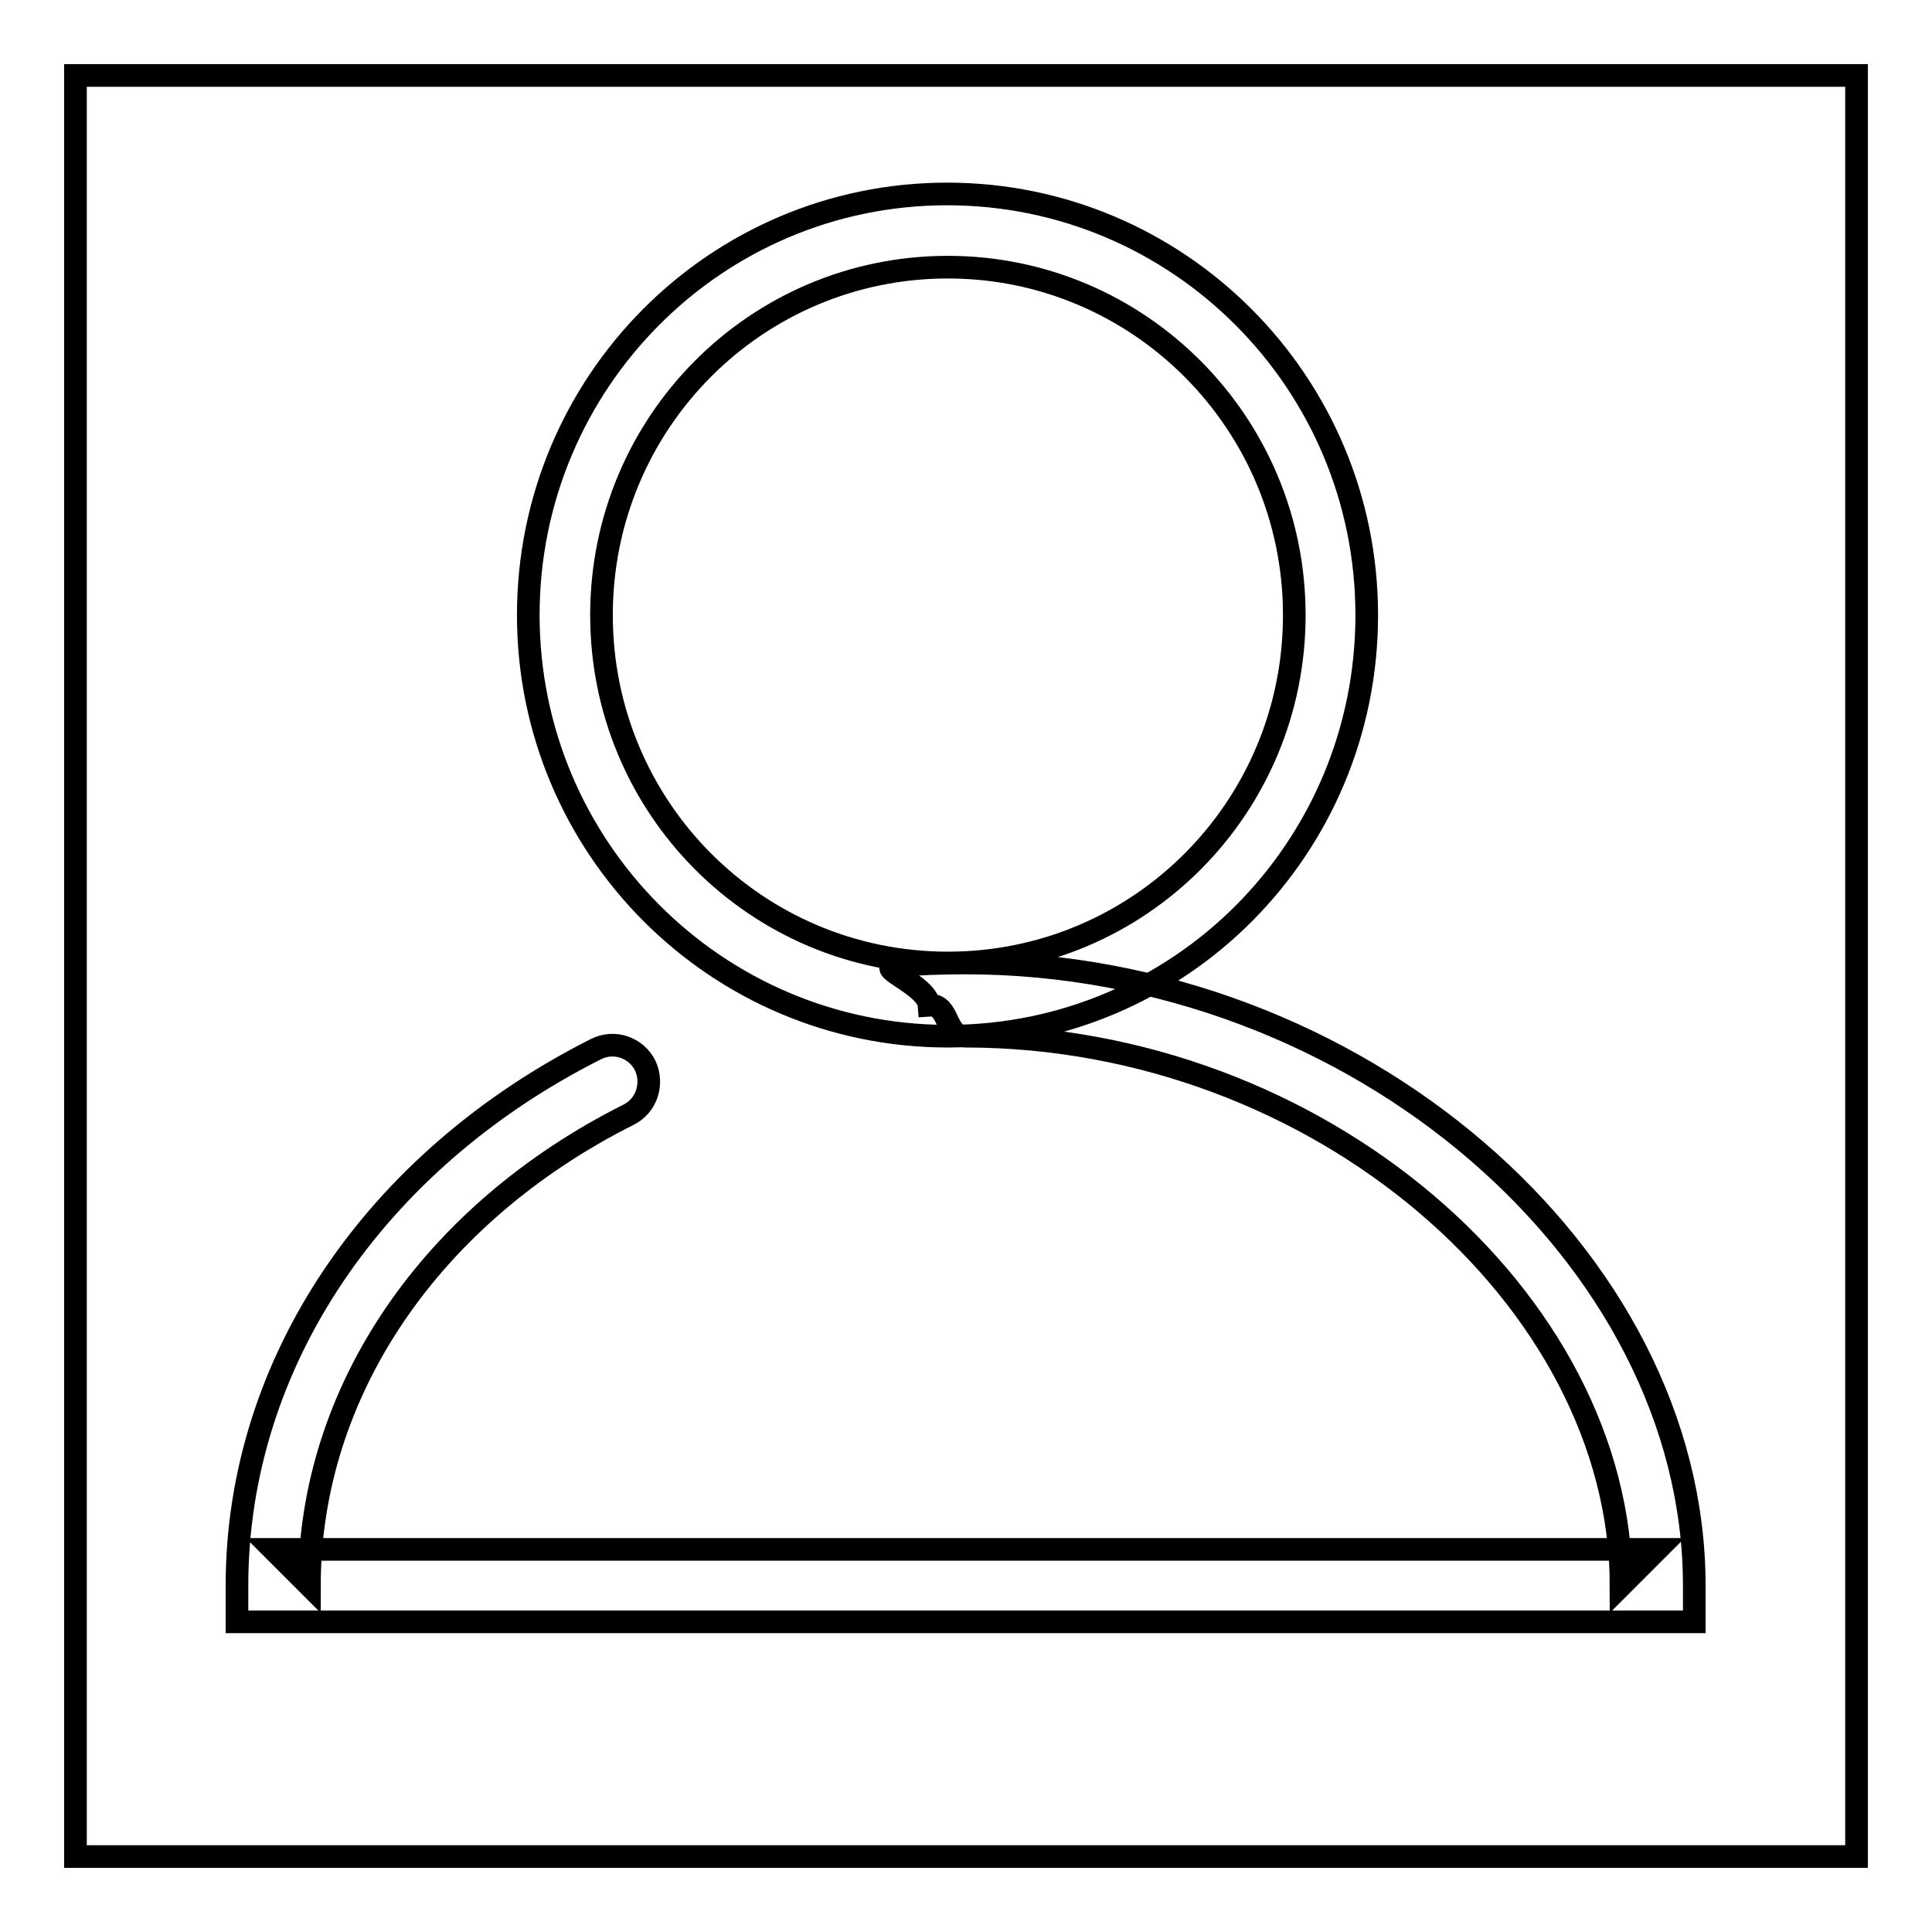
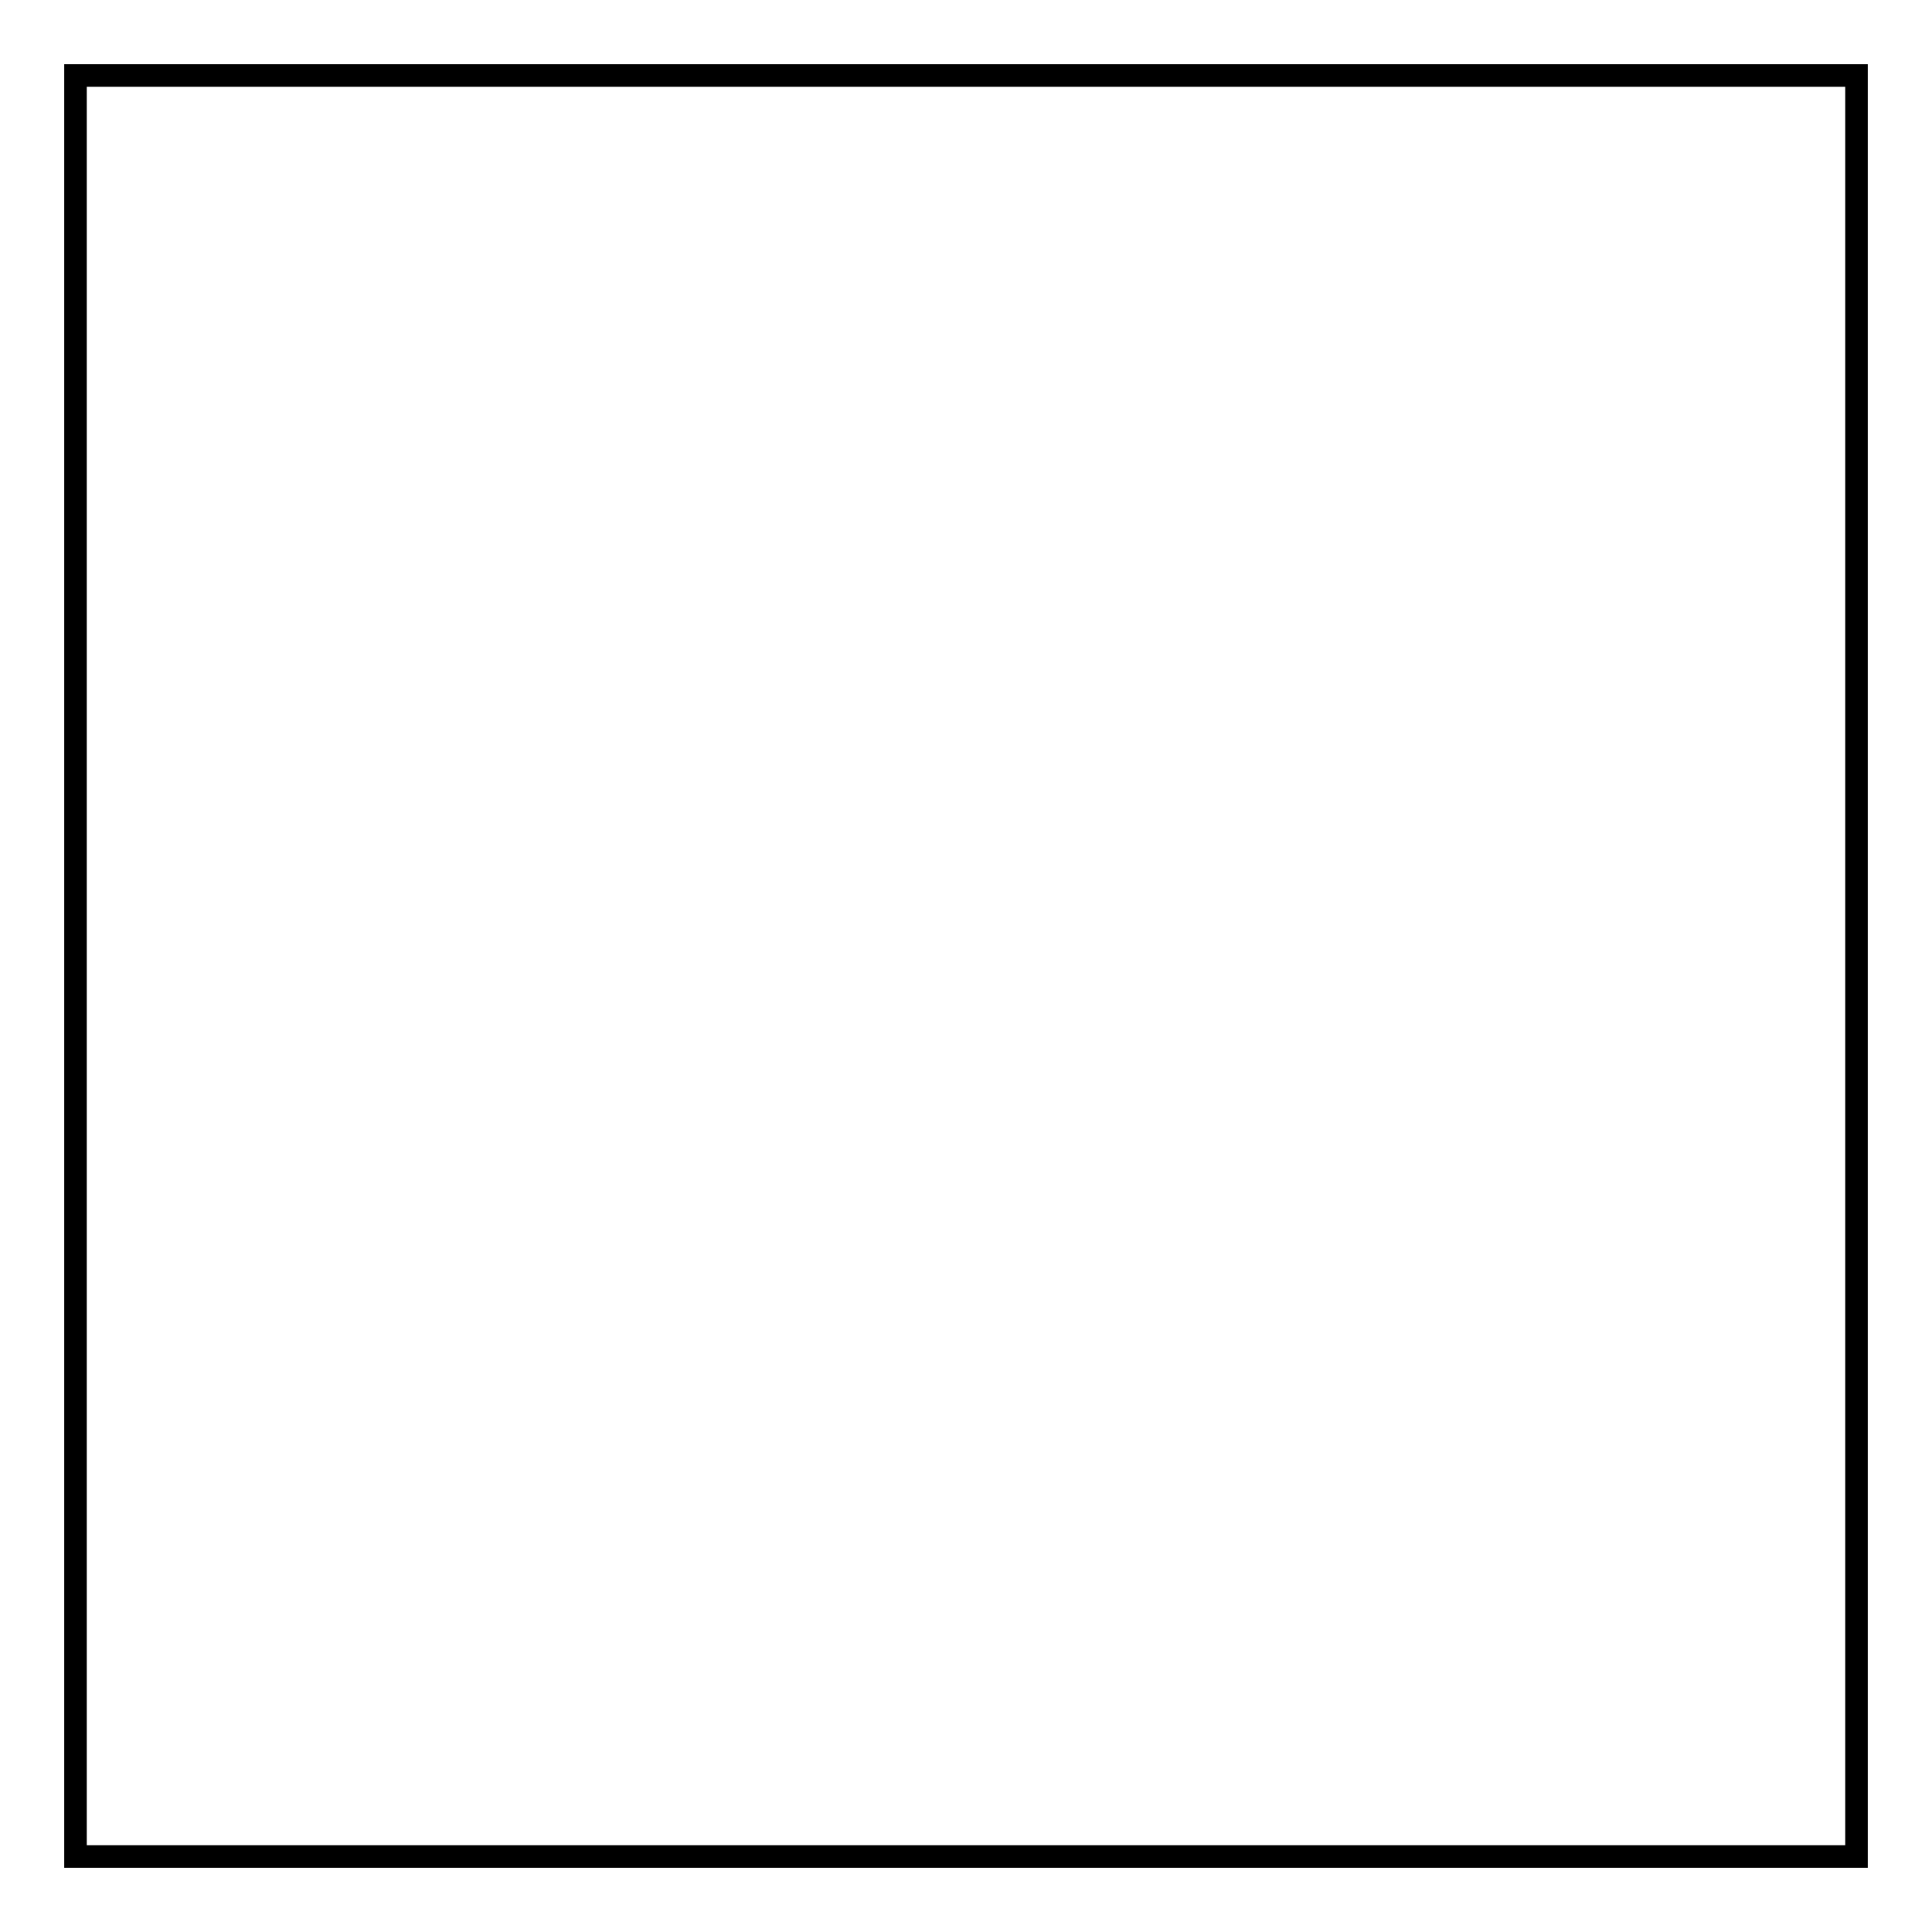
<svg xmlns="http://www.w3.org/2000/svg" version="1.1" x="0px" y="0px" viewBox="0 0 256 256" enable-background="new 0 0 256 256" xml:space="preserve">
  <g>
    <g>
      <path stroke-width="3" fill-opacity="0" stroke="#000000" d="M10,10h236v236H10V10z" />
-       <path stroke-width="3" fill-opacity="0" stroke="#000000" d="M181.1,81.5c0-30.8-24.9-55.8-55.6-55.8S70,50.7,70,81.5s24.9,55.8,55.6,55.8S181.1,112.4,181.1,81.5L181.1,81.5z M79.7,81.5c0-25.5,20.5-46.1,45.9-46.1c25.3,0,45.9,20.6,45.9,46.1c0,25.5-20.5,46.1-45.9,46.1C100.2,127.6,79.7,107,79.7,81.5L79.7,81.5z M31.4,210.1v4.8h4.8h86.9h96.6h4.8v-4.8c0-43.6-44.7-82.5-96.6-82.5c-3.1,0-6.2,0.1-9.3,0.4c-2.6,0.2,4.3,2.6,4.5,5.2c2.8-0.2,2,4.1,4.8,4.1c46.9,0,86.9,34.9,86.9,72.8l4.8-4.8h-96.6H36.2l4.8,4.8c0-25.8,16.2-49.3,42.3-62.4c2.4-1.2,3.3-4.1,2.2-6.5c-1.2-2.4-4.1-3.4-6.5-2.2C49.8,153.7,31.4,180.5,31.4,210.1L31.4,210.1z" />
    </g>
  </g>
</svg>